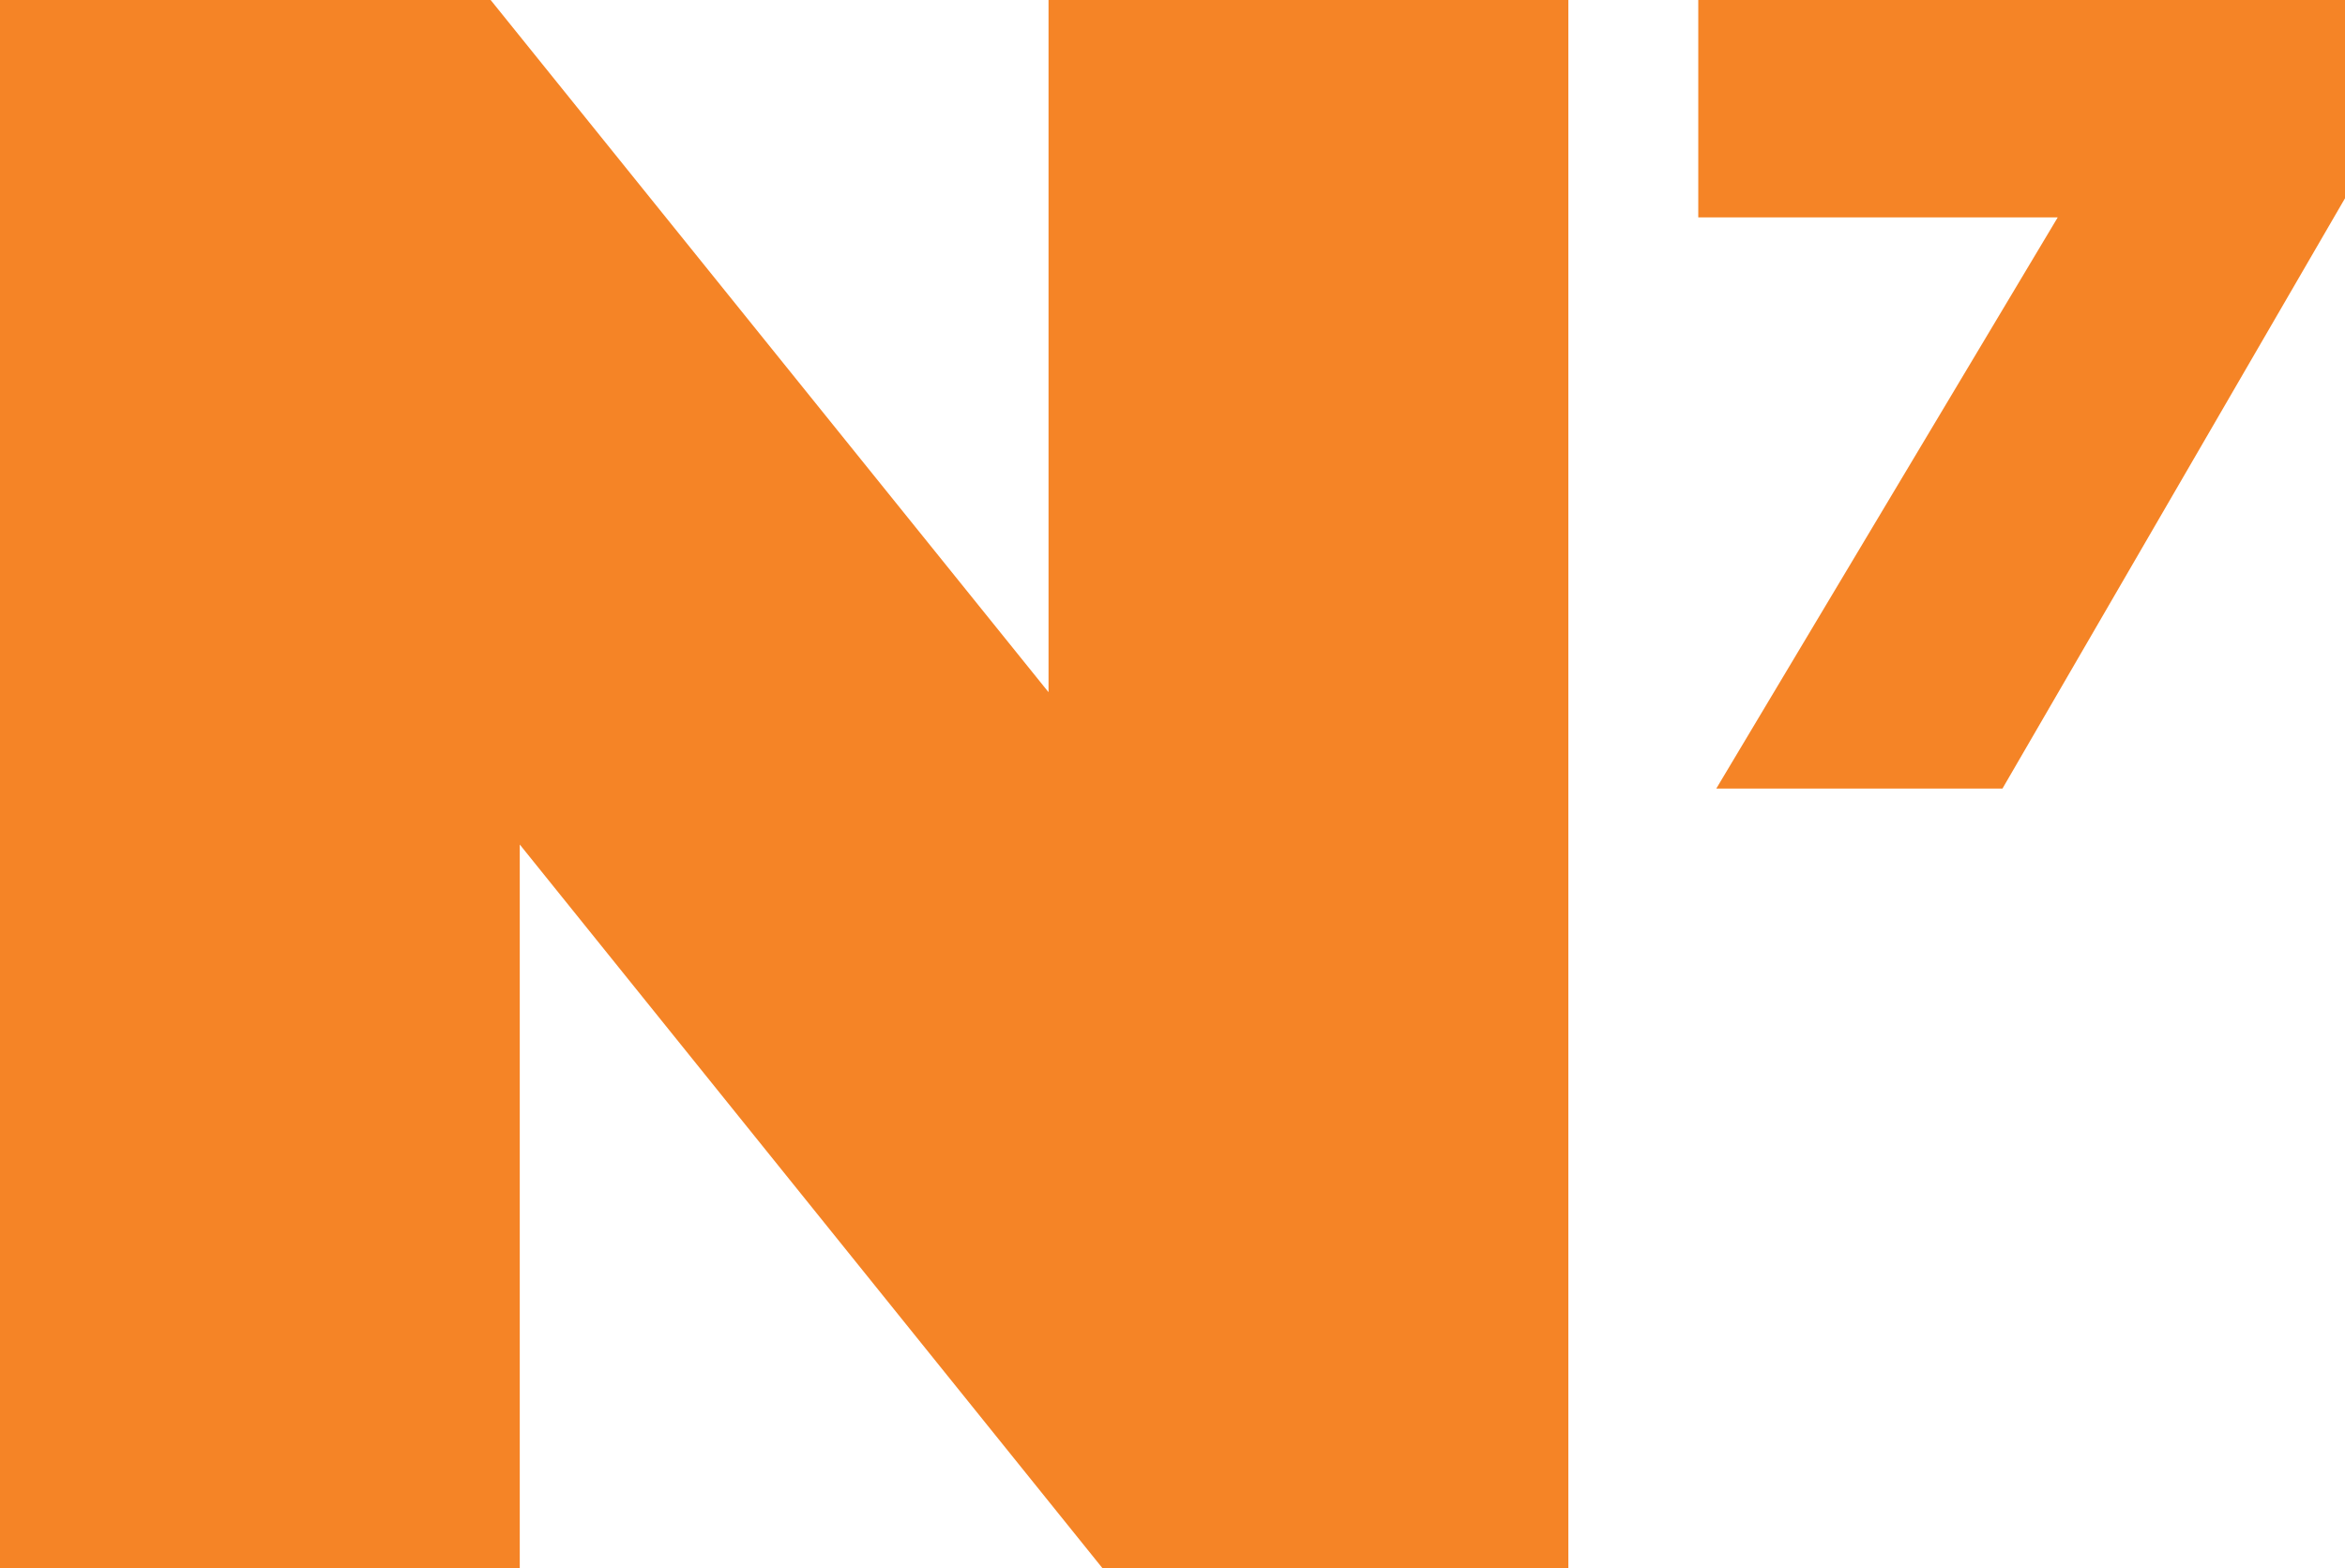
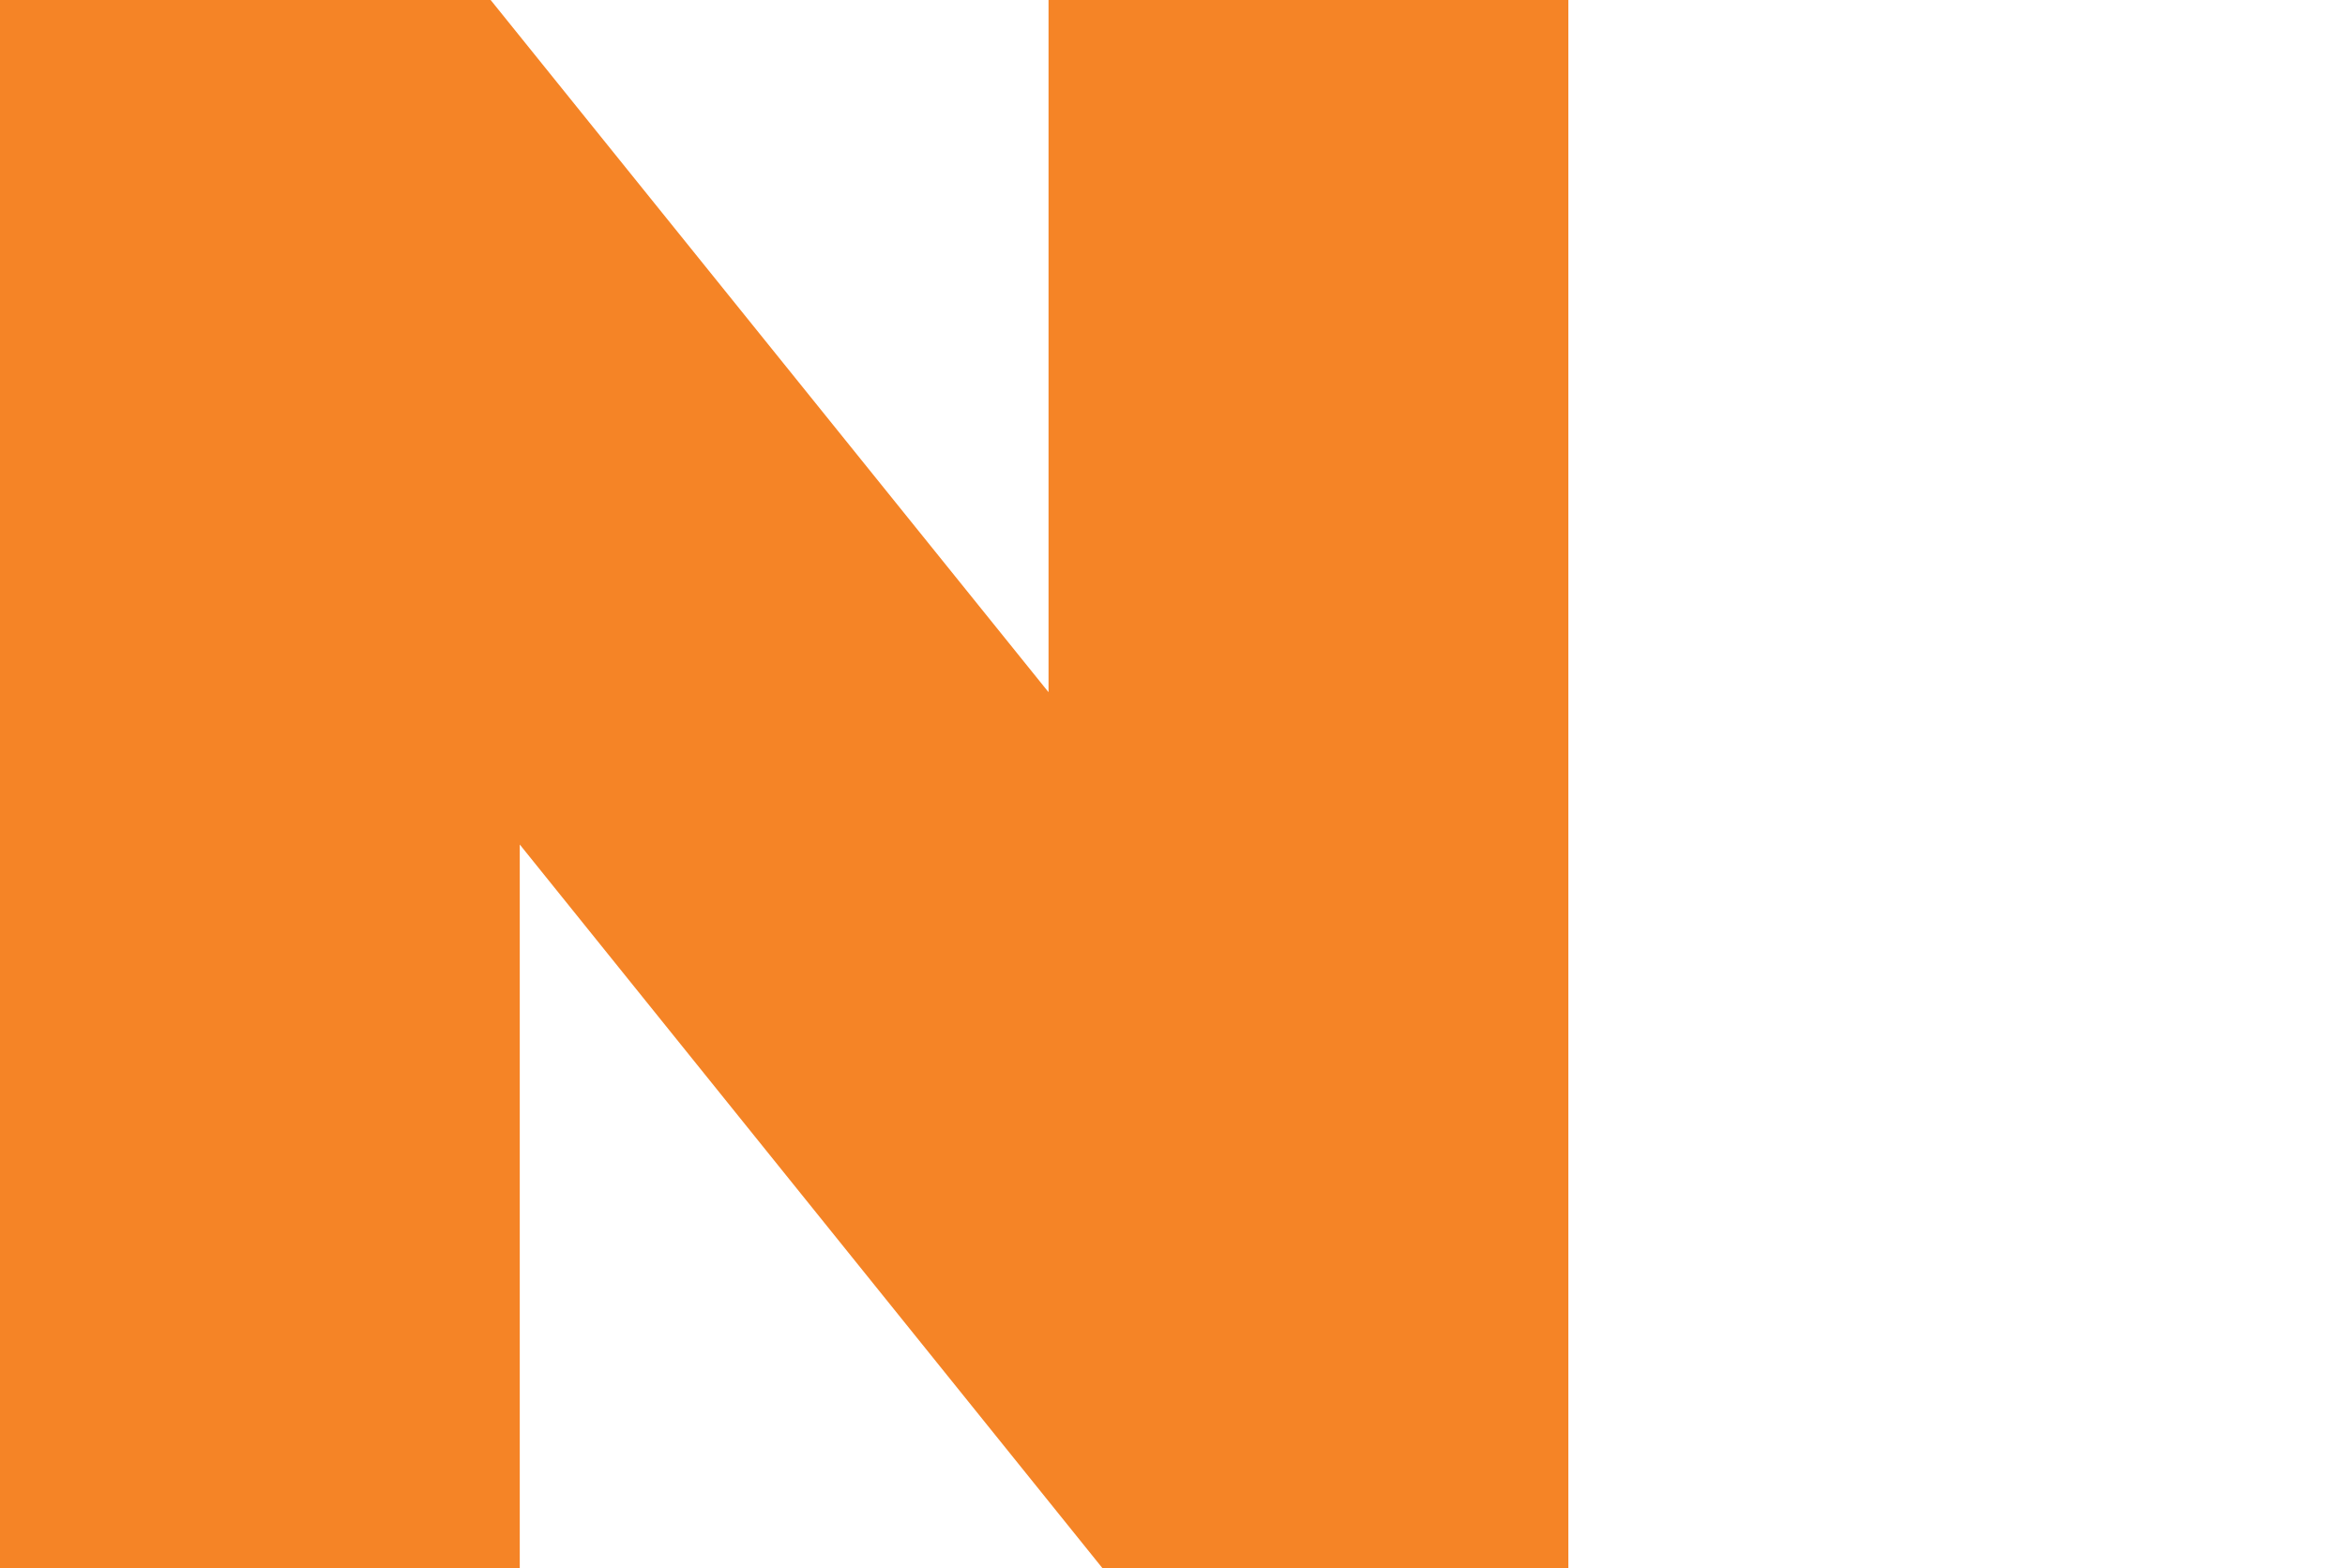
<svg xmlns="http://www.w3.org/2000/svg" id="Capa_2" data-name="Capa 2" viewBox="0 0 403.57 269.91">
  <defs>
    <style>      .cls-1 {        fill: #f58426;        stroke-width: 0px;      }    </style>
  </defs>
  <g id="Layer_1" data-name="Layer 1">
    <g>
      <polygon class="cls-1" points="0 0 84.44 0 180.45 119.15 180.45 0 269.91 0 269.91 269.91 189.71 269.91 89.45 145.37 89.45 269.91 0 269.91 0 0" />
-       <polygon class="cls-1" points="354.13 37.42 292.27 37.42 292.27 0 403.57 0 403.57 34.13 344.62 135.74 295.37 135.74 354.13 37.42" />
    </g>
  </g>
</svg>